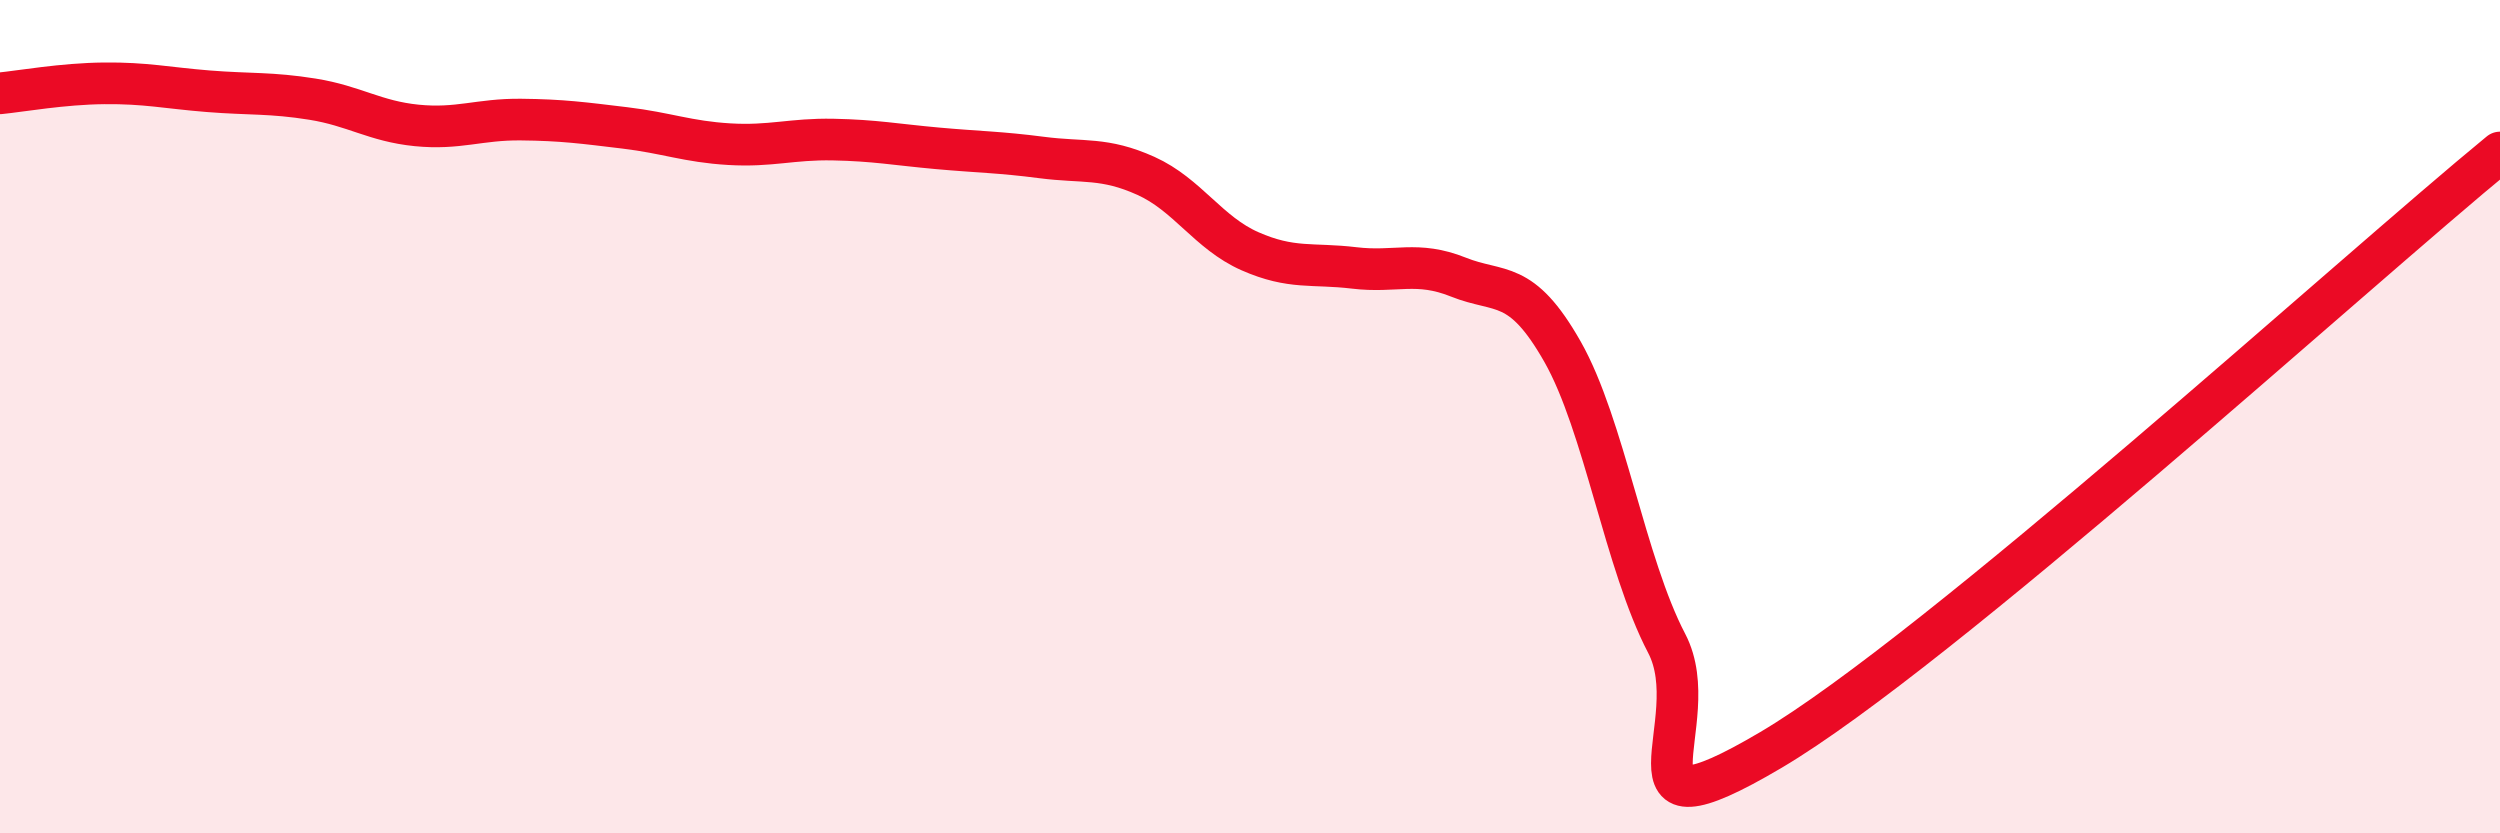
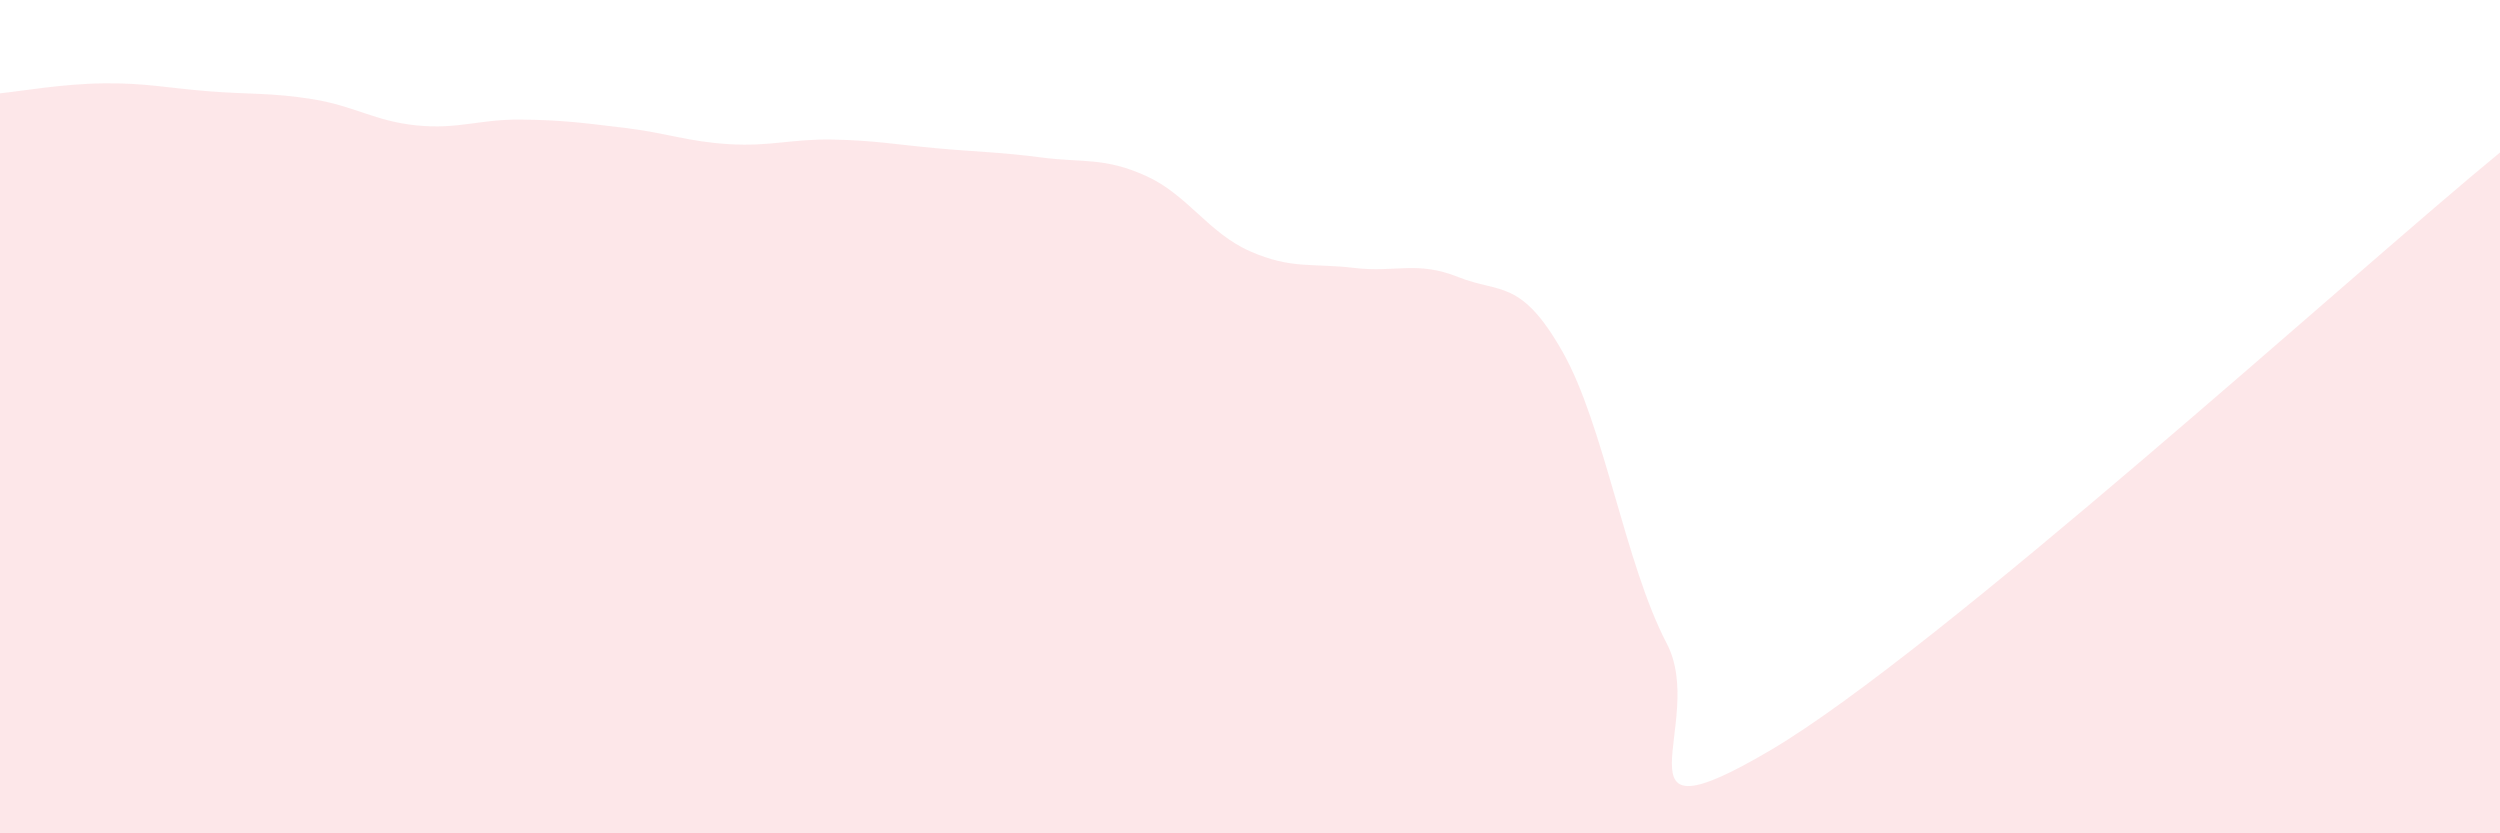
<svg xmlns="http://www.w3.org/2000/svg" width="60" height="20" viewBox="0 0 60 20">
  <path d="M 0,2.24 C 0.5,2.19 1.5,2.01 2.5,2 C 3.5,1.99 4,2.11 5,2.19 C 6,2.27 6.5,2.22 7.5,2.38 C 8.5,2.54 9,2.91 10,3.01 C 11,3.11 11.5,2.86 12.5,2.87 C 13.5,2.88 14,2.95 15,3.07 C 16,3.19 16.5,3.4 17.5,3.46 C 18.5,3.52 19,3.33 20,3.35 C 21,3.37 21.5,3.47 22.5,3.56 C 23.5,3.65 24,3.65 25,3.78 C 26,3.91 26.5,3.77 27.5,4.22 C 28.5,4.67 29,5.59 30,6.03 C 31,6.47 31.5,6.31 32.5,6.43 C 33.5,6.55 34,6.25 35,6.65 C 36,7.05 36.5,6.68 37.5,8.44 C 38.5,10.2 39,13.53 40,15.44 C 41,17.35 38.5,20.36 42.5,18 C 46.5,15.64 56.5,6.53 60,3.66L60 20L0 20Z" fill="#EB0A25" opacity="0.1" stroke-linecap="round" stroke-linejoin="round" />
-   <path d="M 0,2.24 C 0.5,2.19 1.5,2.01 2.5,2 C 3.5,1.99 4,2.11 5,2.19 C 6,2.27 6.5,2.22 7.5,2.38 C 8.5,2.54 9,2.91 10,3.01 C 11,3.11 11.5,2.86 12.5,2.87 C 13.5,2.88 14,2.95 15,3.07 C 16,3.19 16.5,3.4 17.5,3.46 C 18.5,3.52 19,3.33 20,3.35 C 21,3.37 21.5,3.47 22.5,3.56 C 23.5,3.65 24,3.65 25,3.78 C 26,3.91 26.5,3.77 27.5,4.22 C 28.5,4.67 29,5.59 30,6.03 C 31,6.47 31.5,6.31 32.5,6.43 C 33.5,6.55 34,6.25 35,6.65 C 36,7.05 36.5,6.68 37.5,8.44 C 38.5,10.2 39,13.53 40,15.44 C 41,17.35 38.5,20.36 42.5,18 C 46.5,15.64 56.5,6.53 60,3.66" stroke="#EB0A25" stroke-width="1" fill="none" stroke-linecap="round" stroke-linejoin="round" />
</svg>